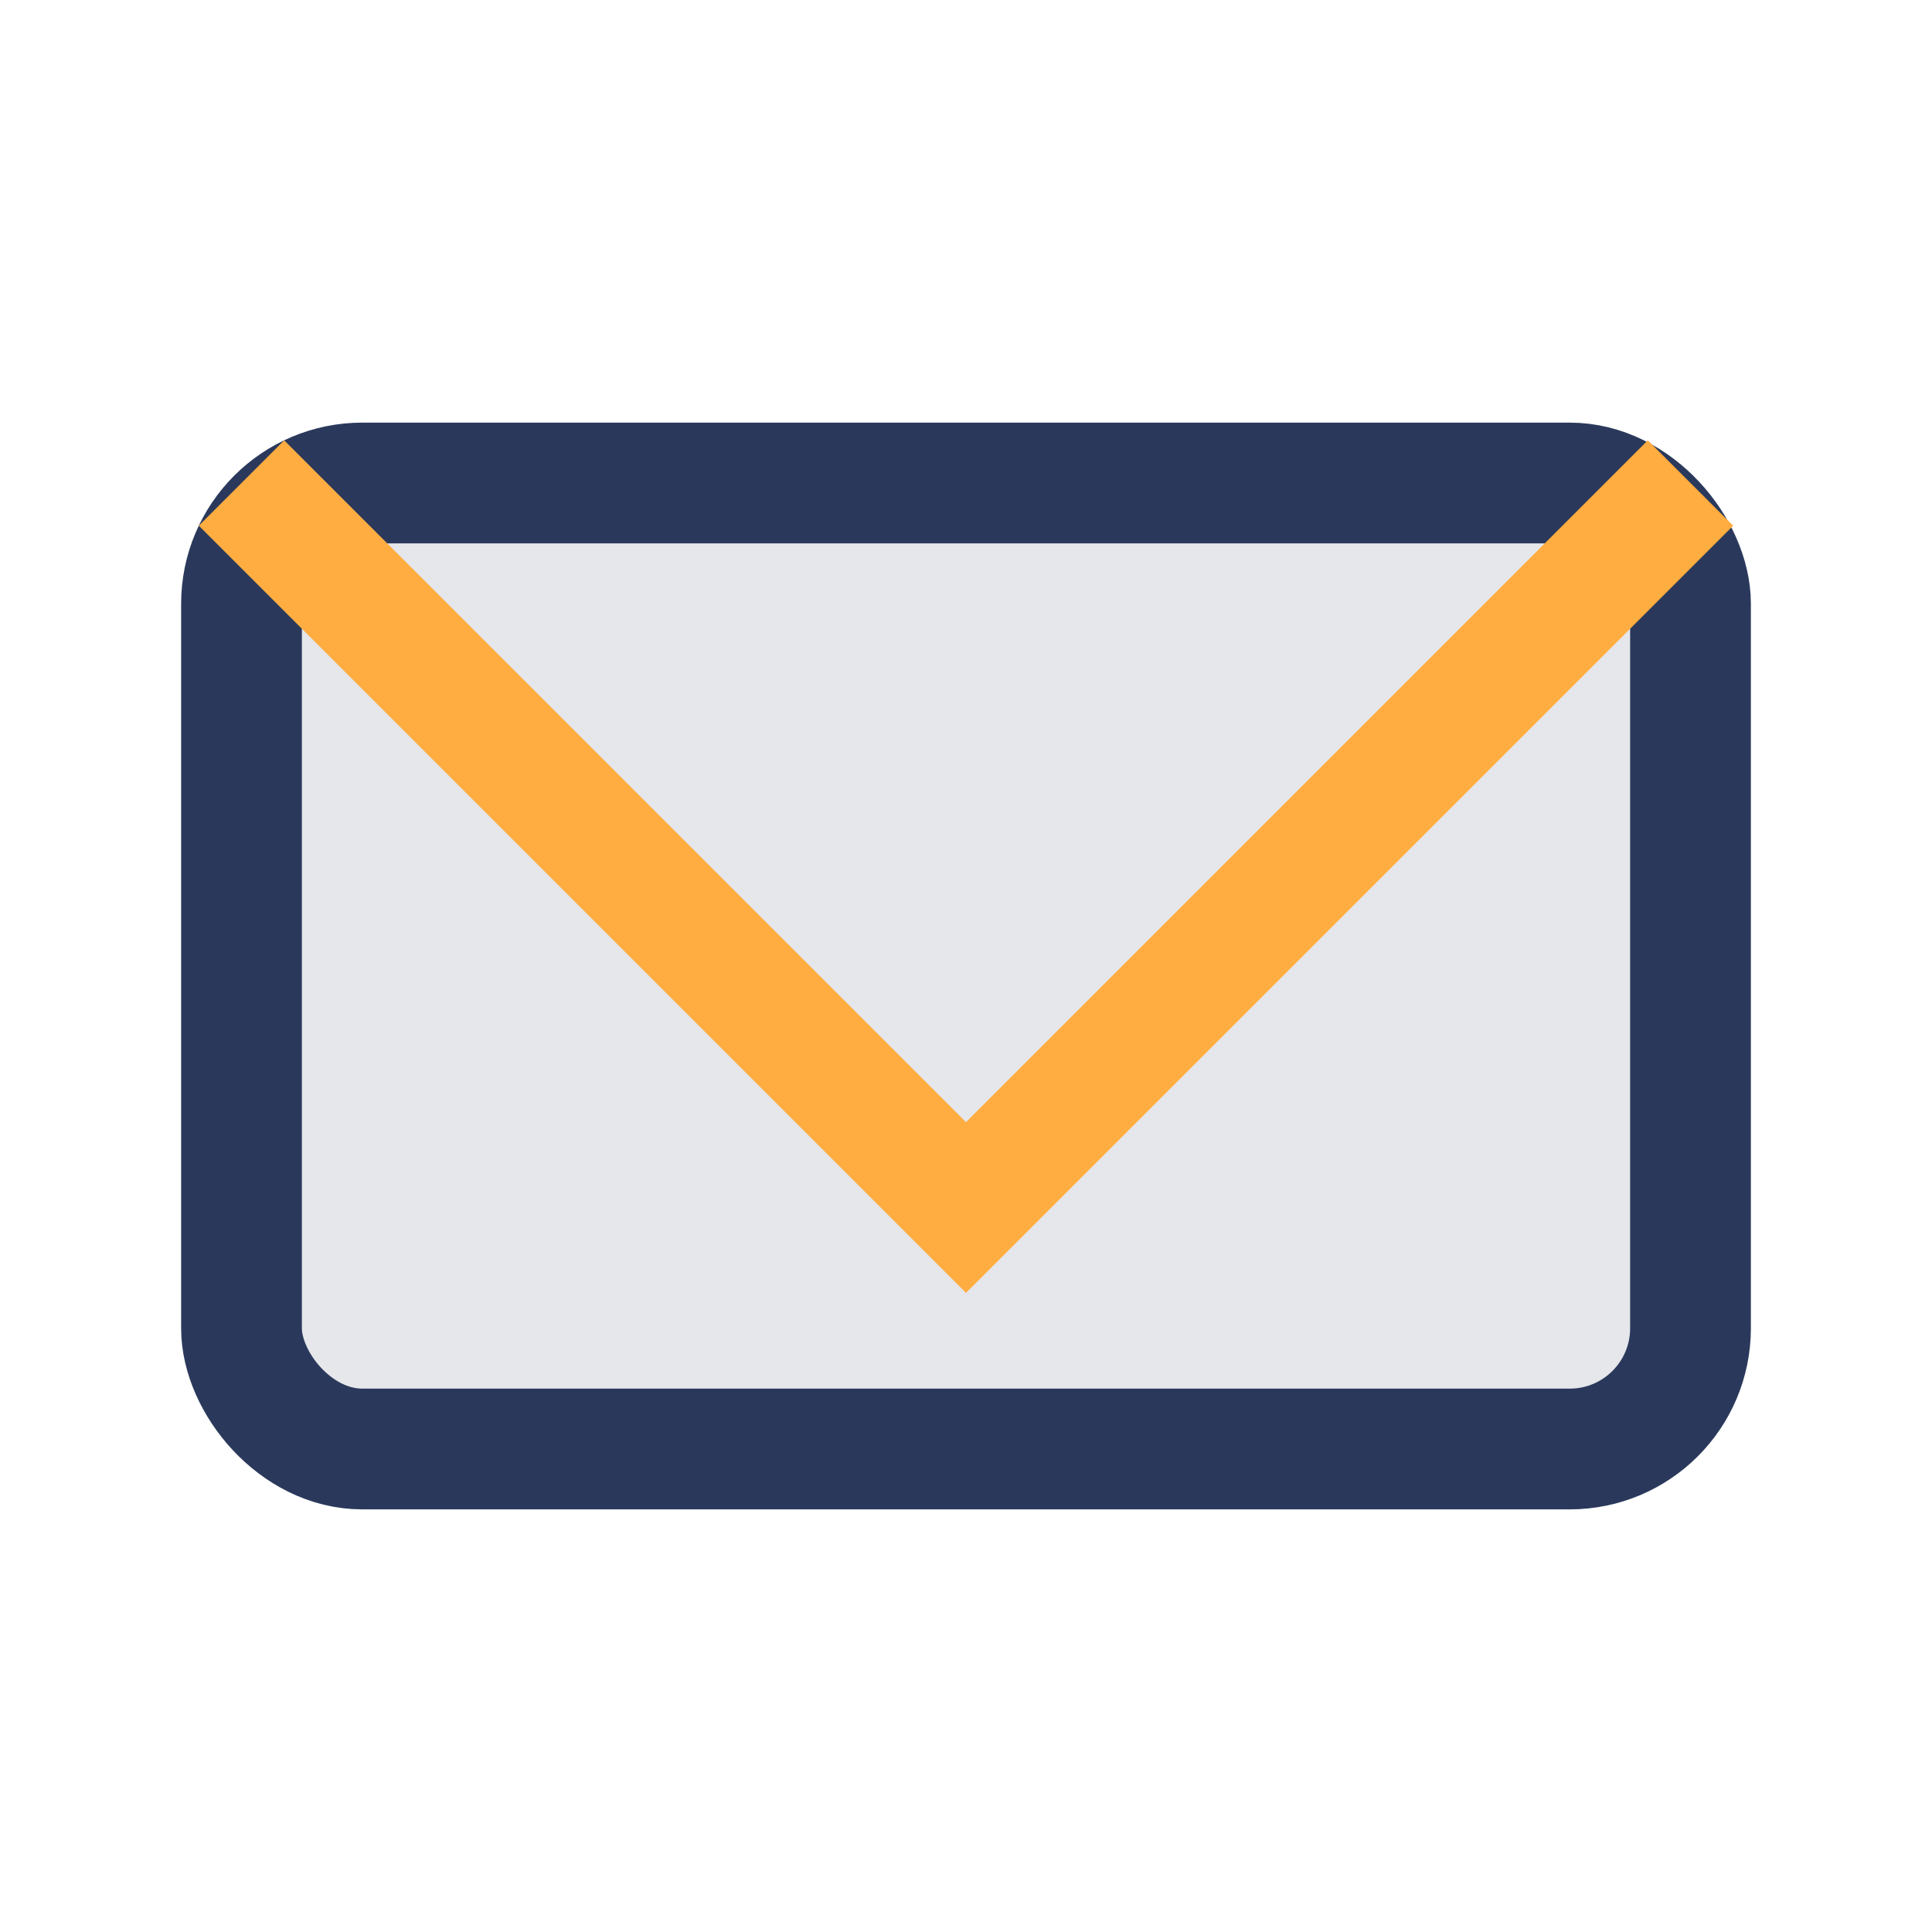
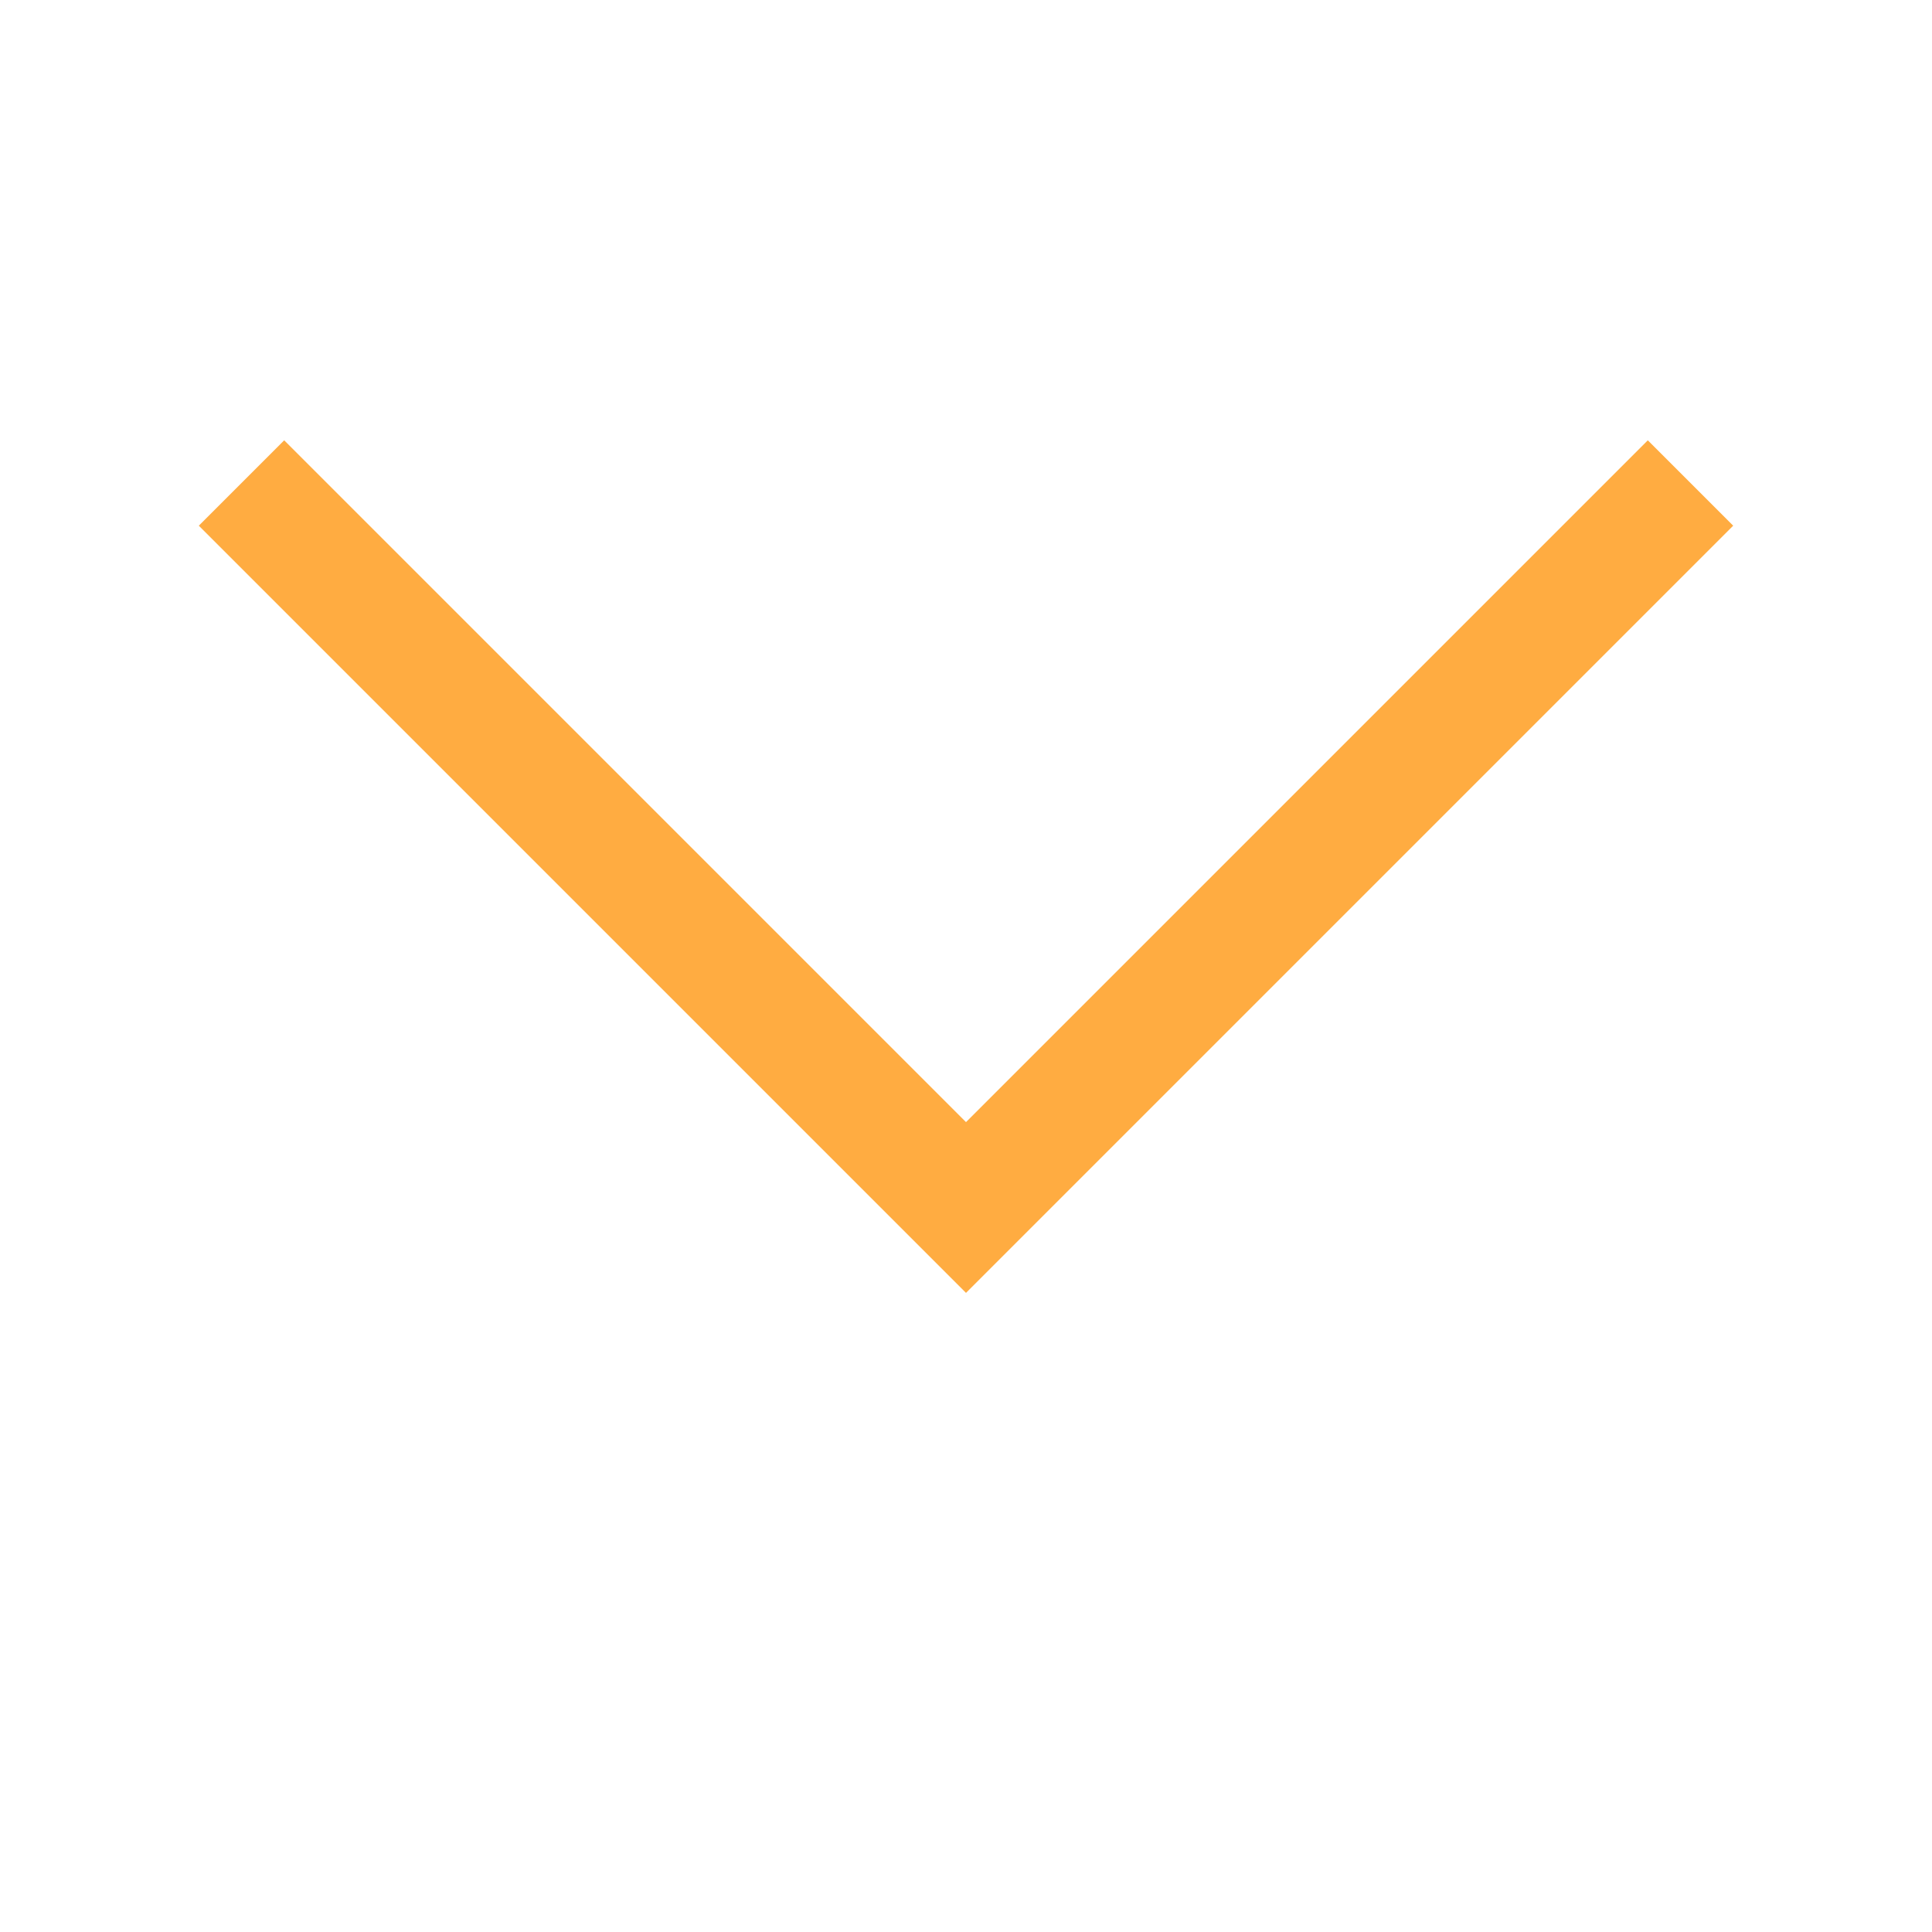
<svg xmlns="http://www.w3.org/2000/svg" width="32" height="32" viewBox="0 0 32 32">
-   <rect x="4" y="8" width="24" height="16" rx="2" fill="#E6E7EB" stroke="#2A395B" stroke-width="2" />
  <polyline points="4,8 16,20 28,8" fill="none" stroke="#FFAC41" stroke-width="2" />
</svg>